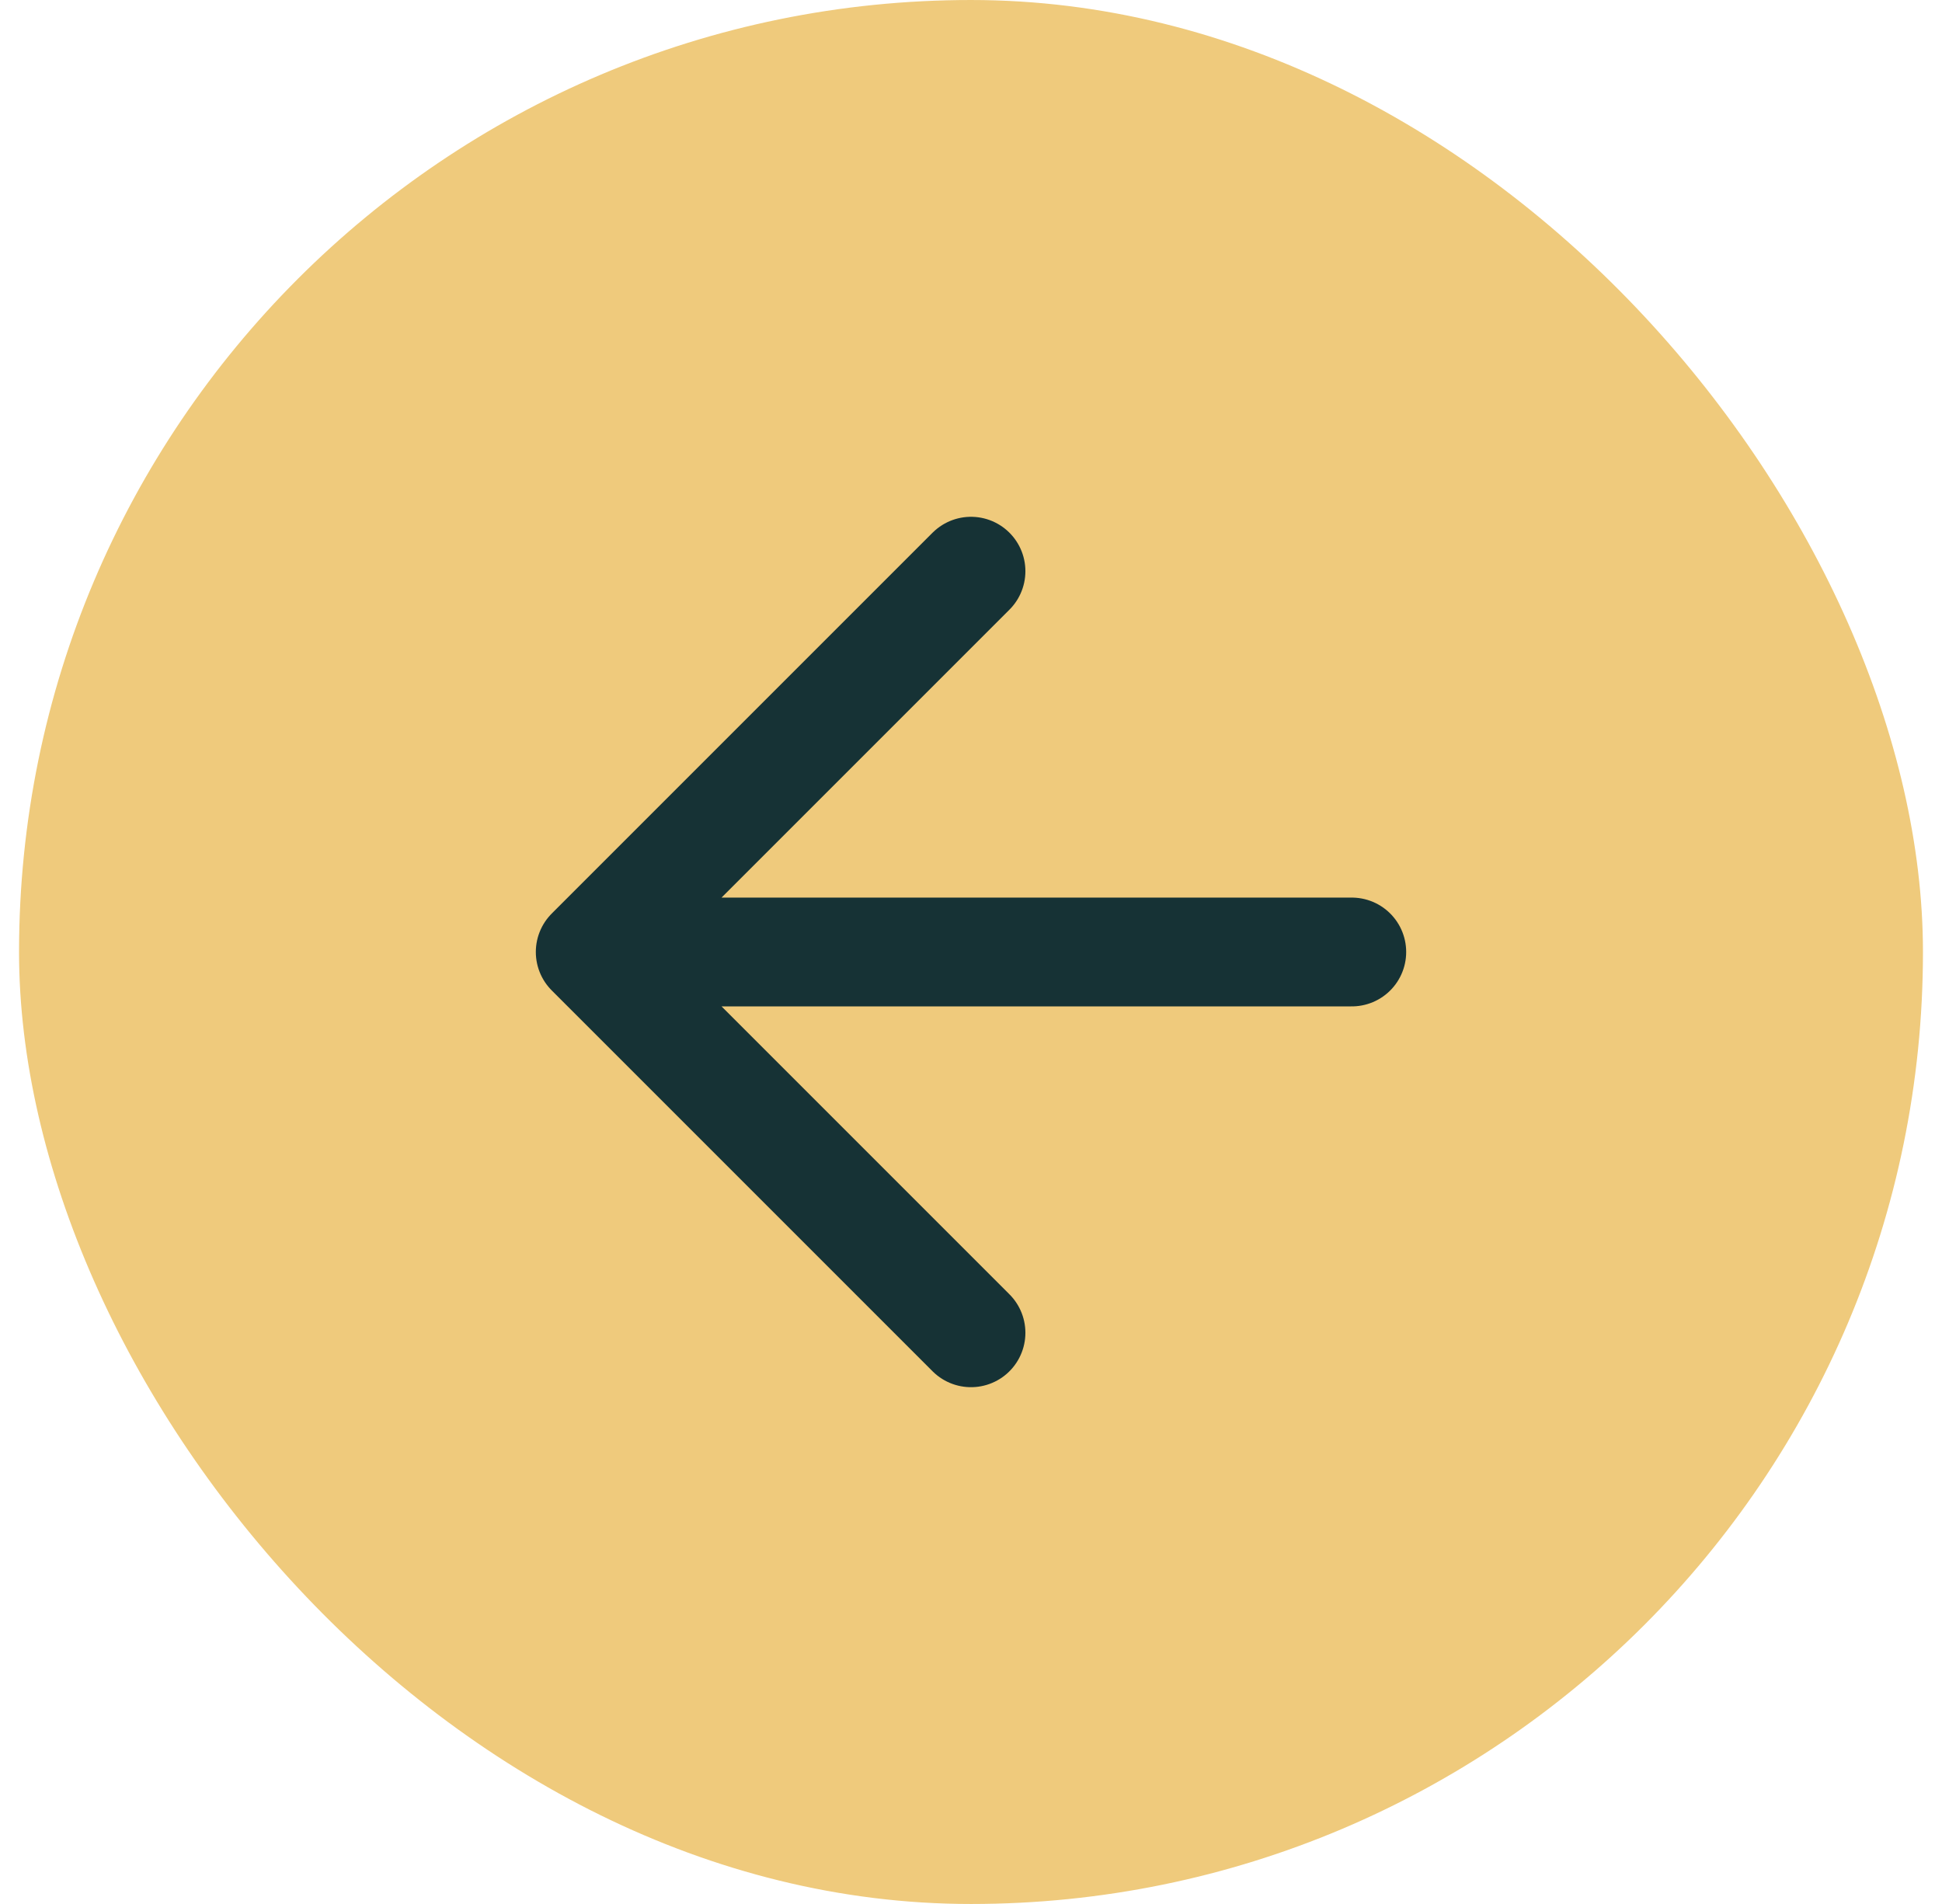
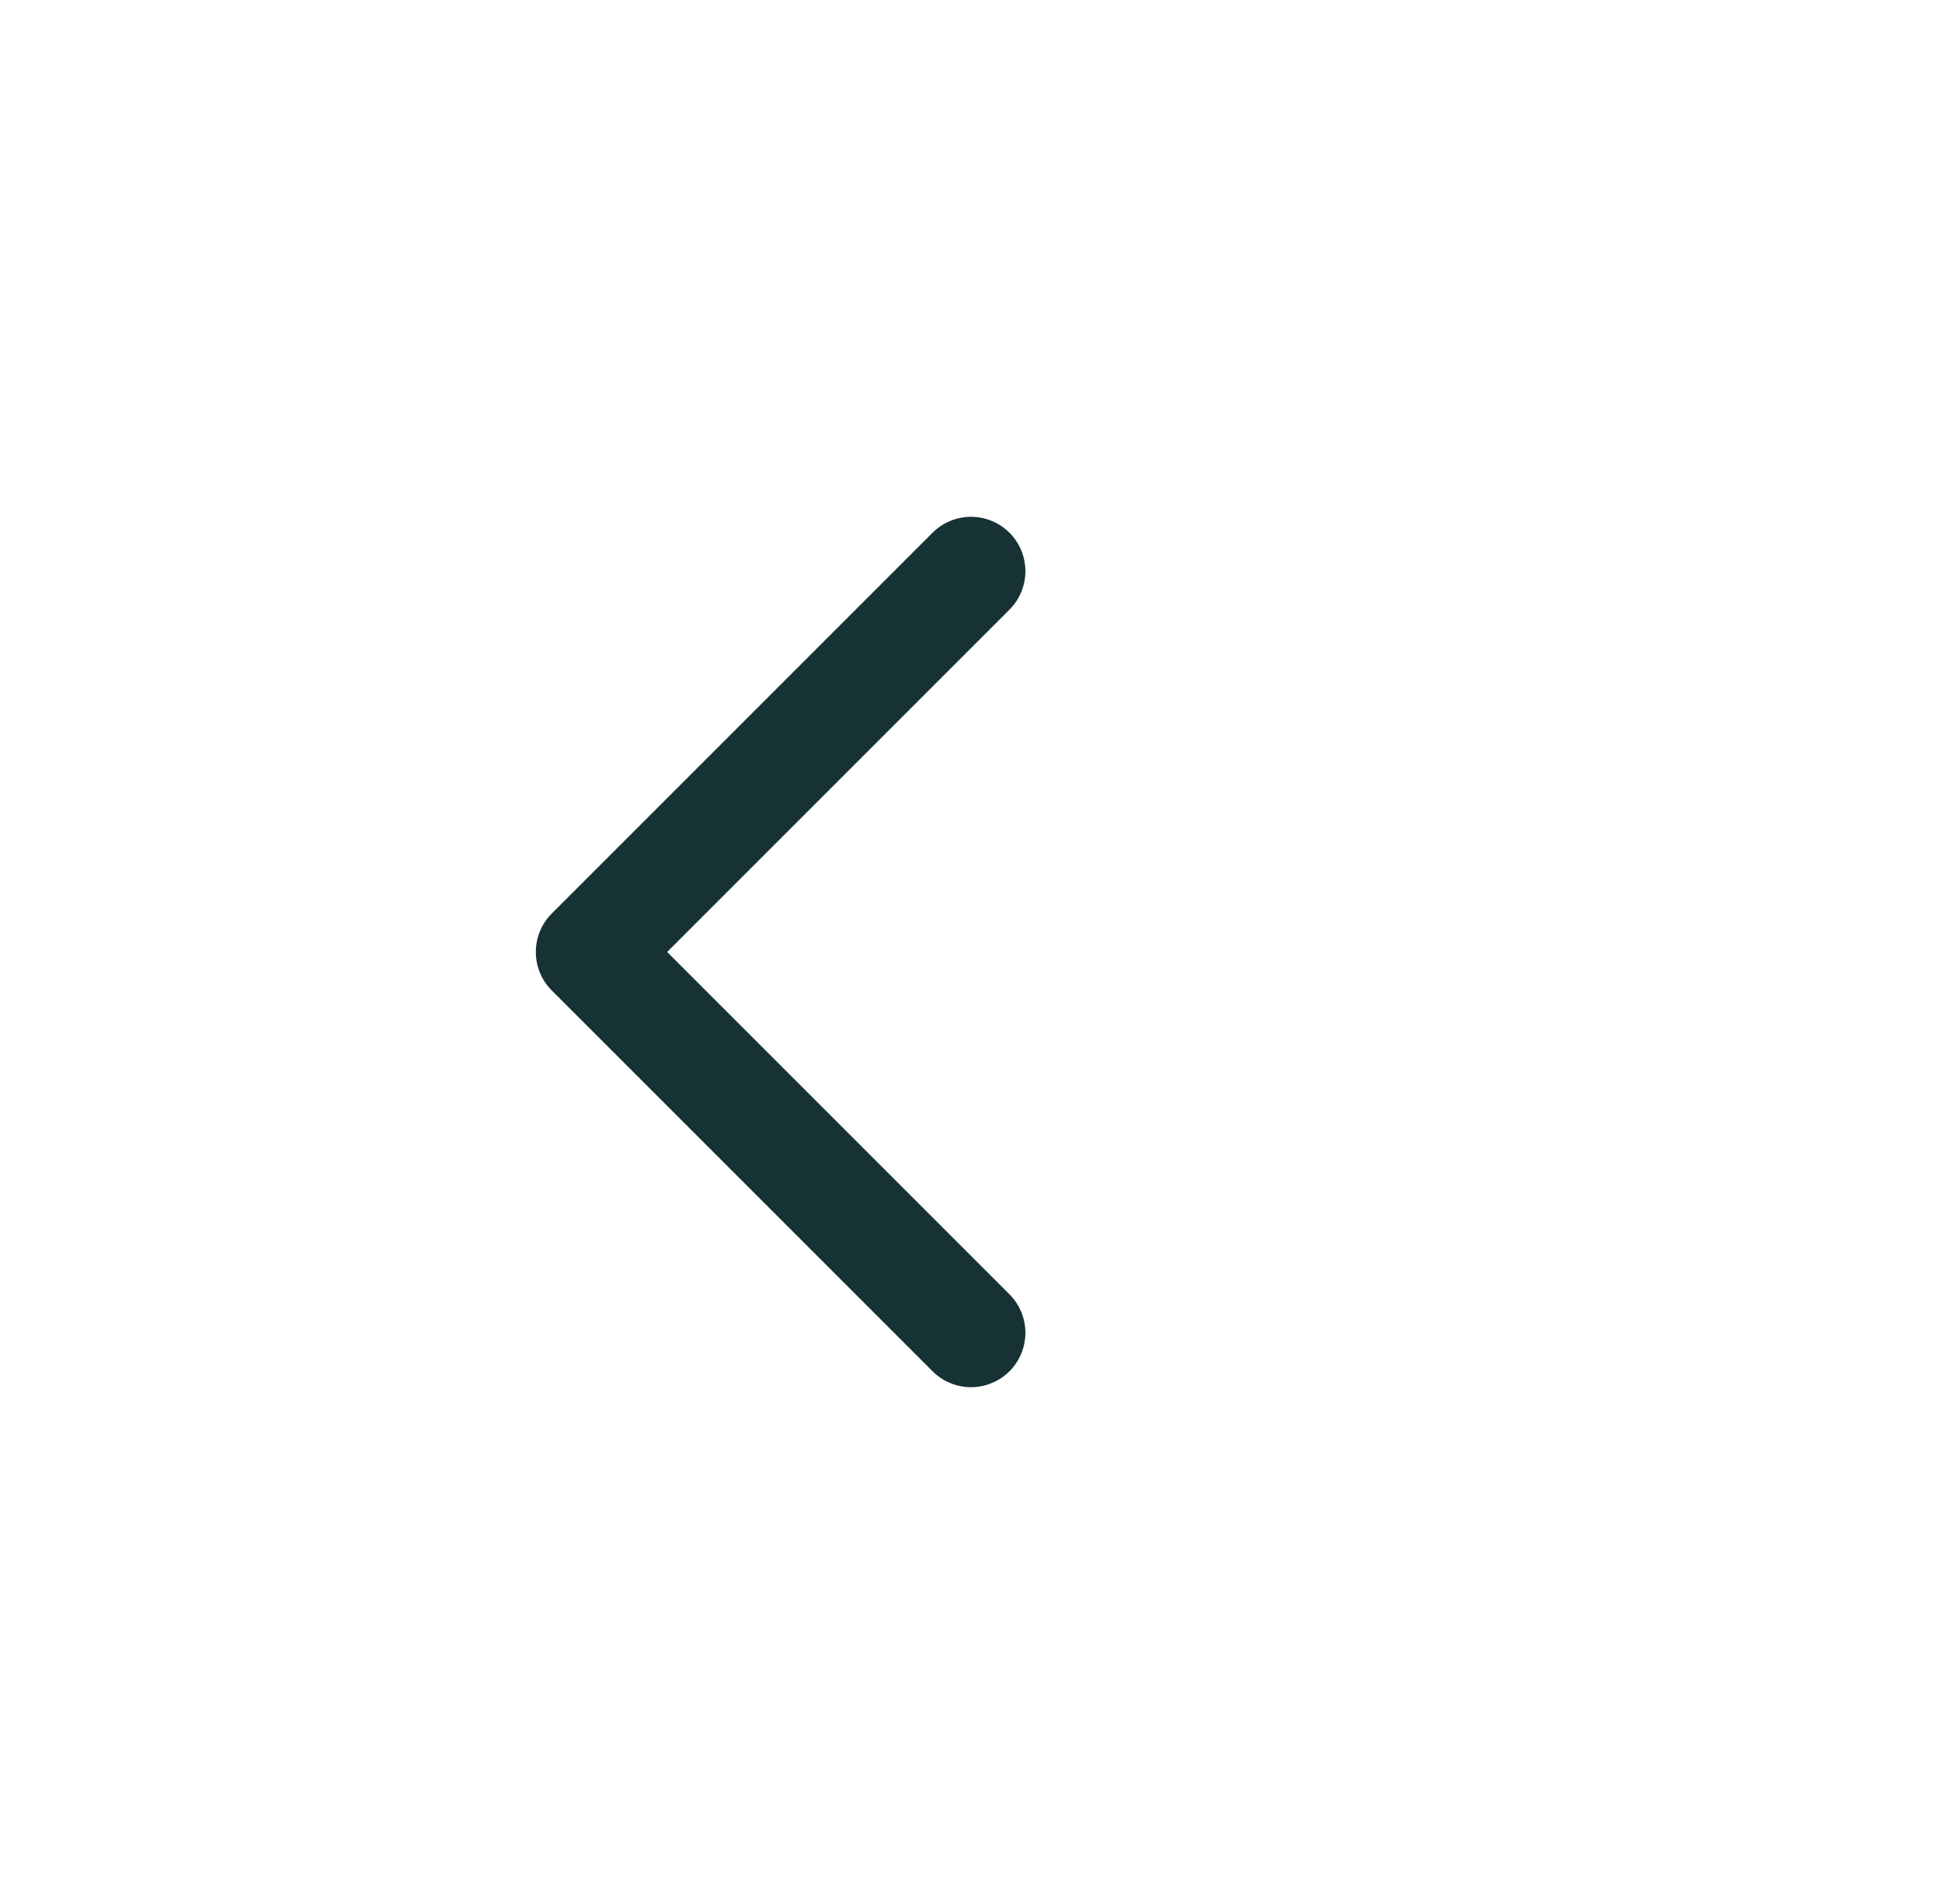
<svg xmlns="http://www.w3.org/2000/svg" width="51" height="50" viewBox="0 0 51 50" fill="none">
-   <rect x="50.5" y="50" width="50" height="50" rx="25" transform="rotate(-180 50.5 50)" fill="#EFCA7C" />
-   <path d="M35.5 25L15.5 25M15.5 25L25.5 35M15.5 25L25.5 15" stroke="#163235" stroke-width="2.857" stroke-linecap="round" stroke-linejoin="round" />
+   <path d="M35.5 25M15.5 25L25.5 35M15.5 25L25.5 15" stroke="#163235" stroke-width="2.857" stroke-linecap="round" stroke-linejoin="round" />
</svg>